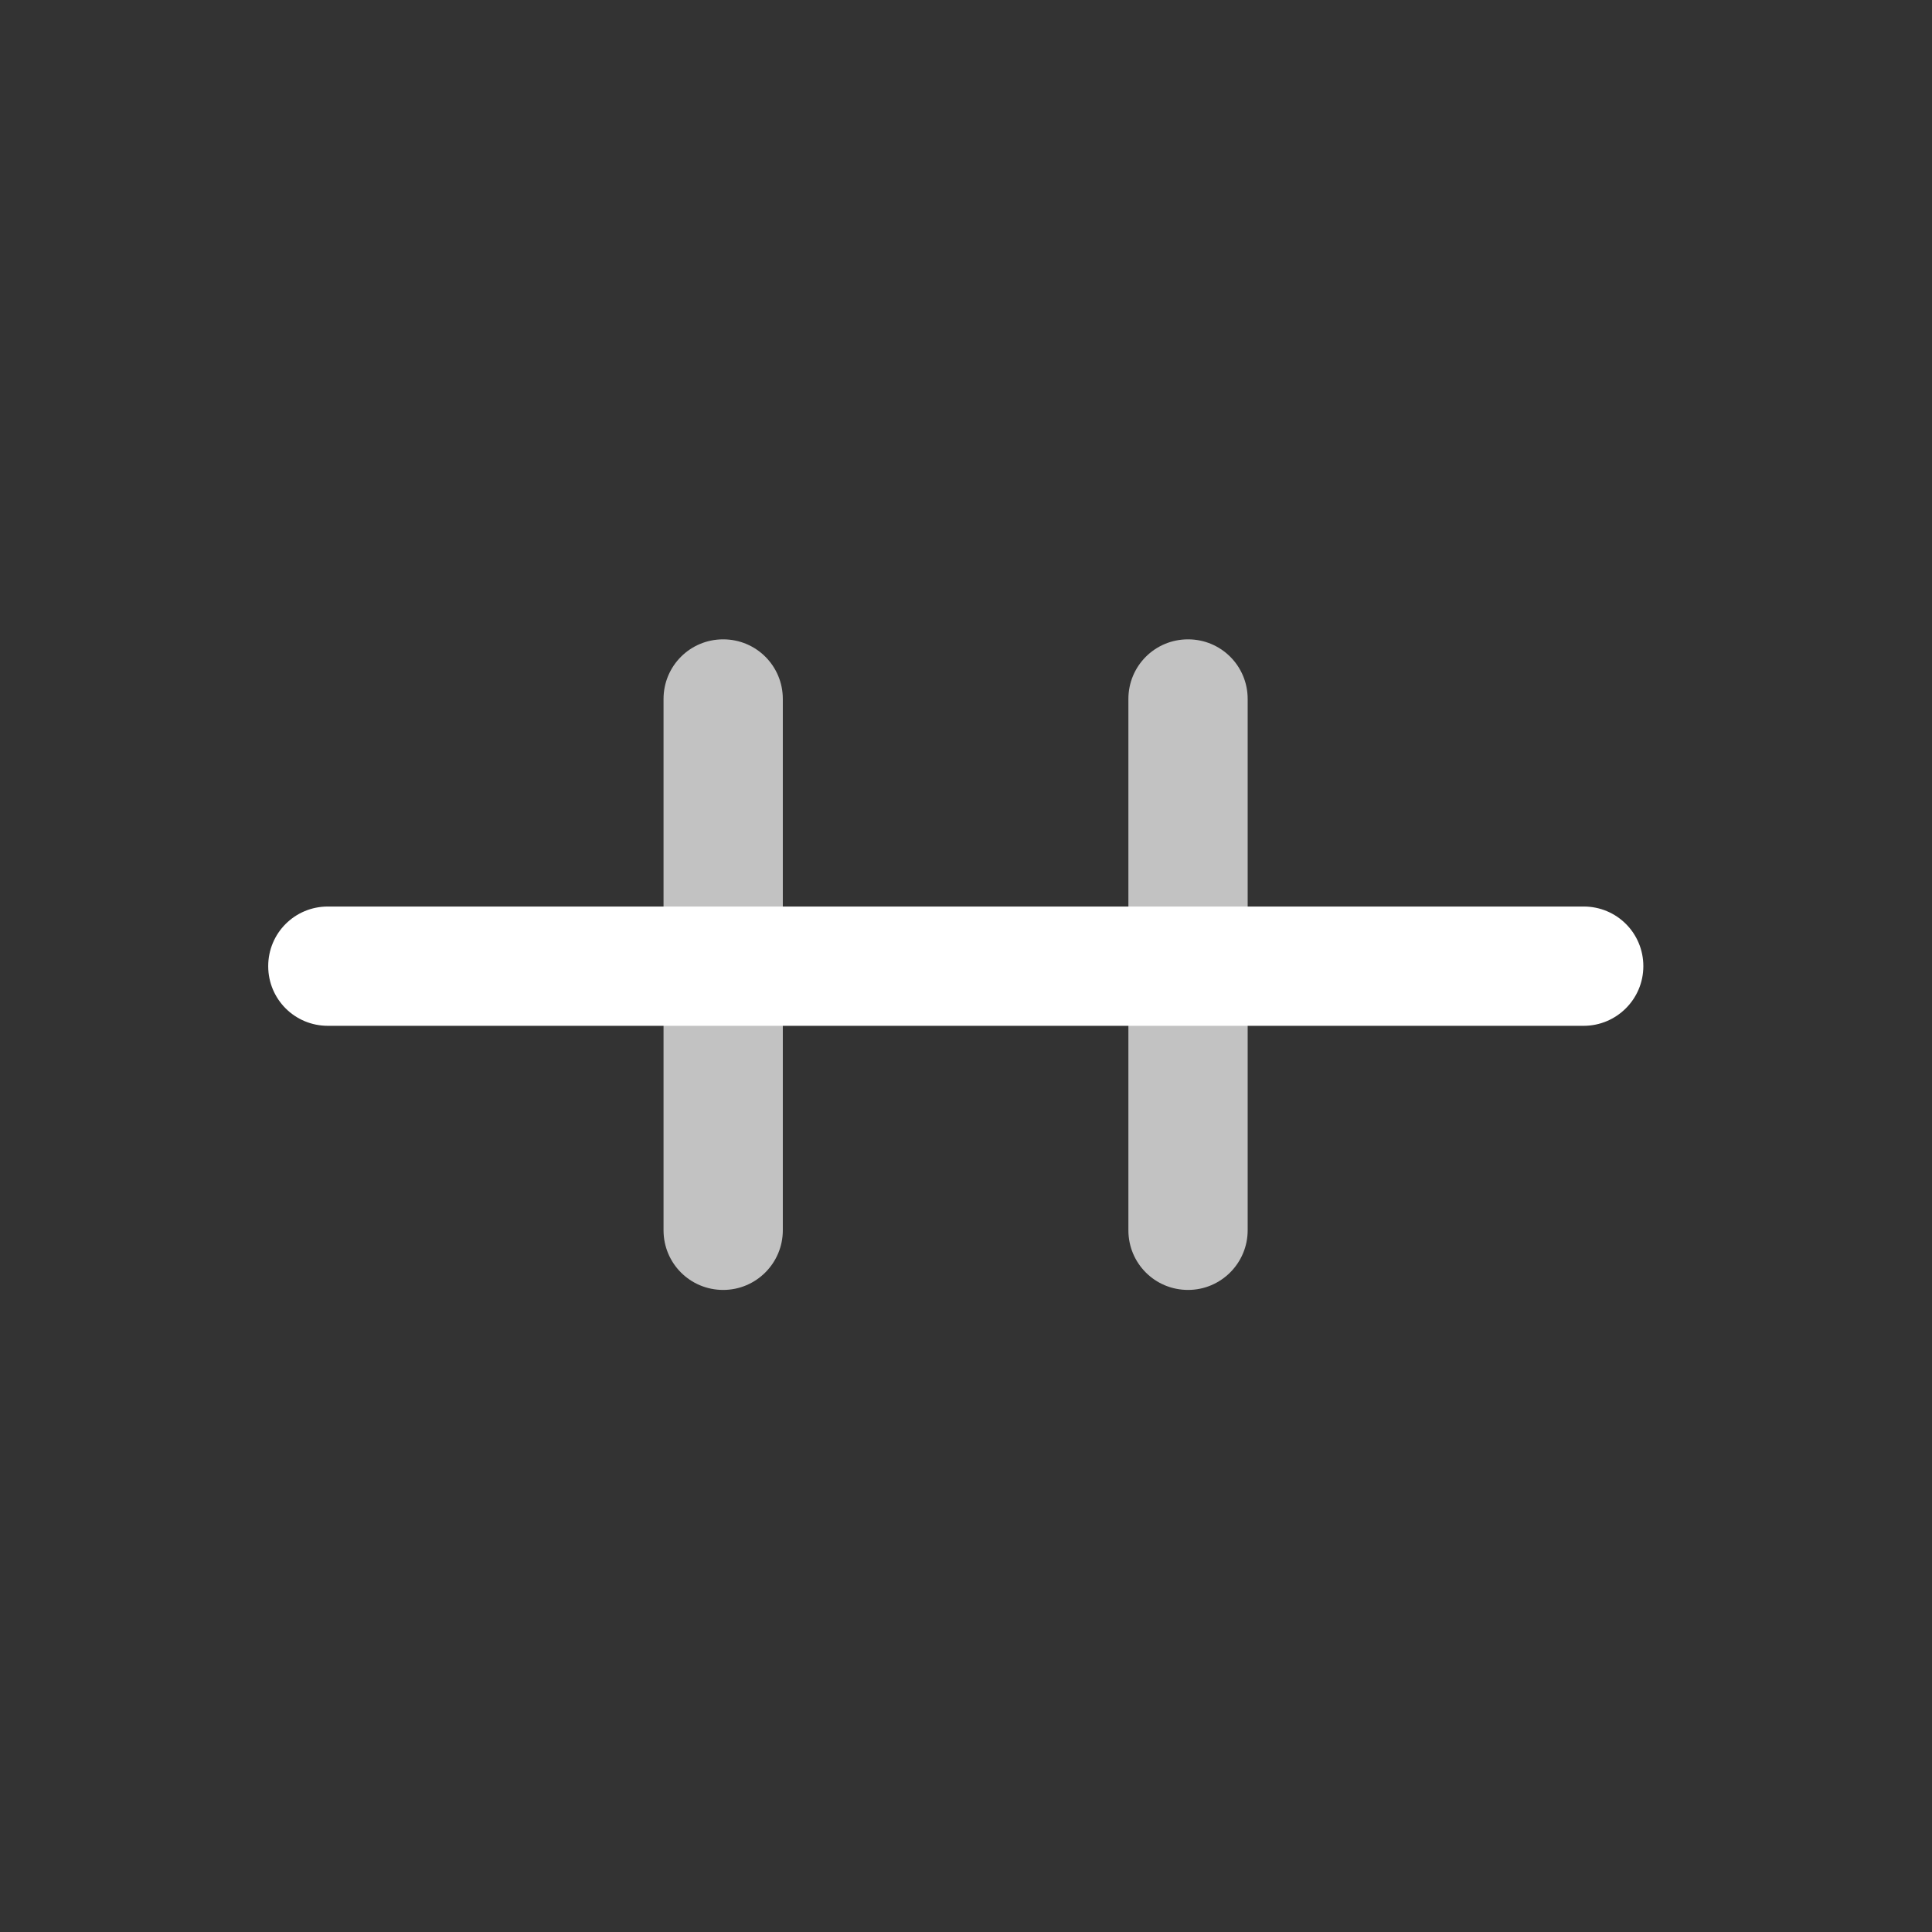
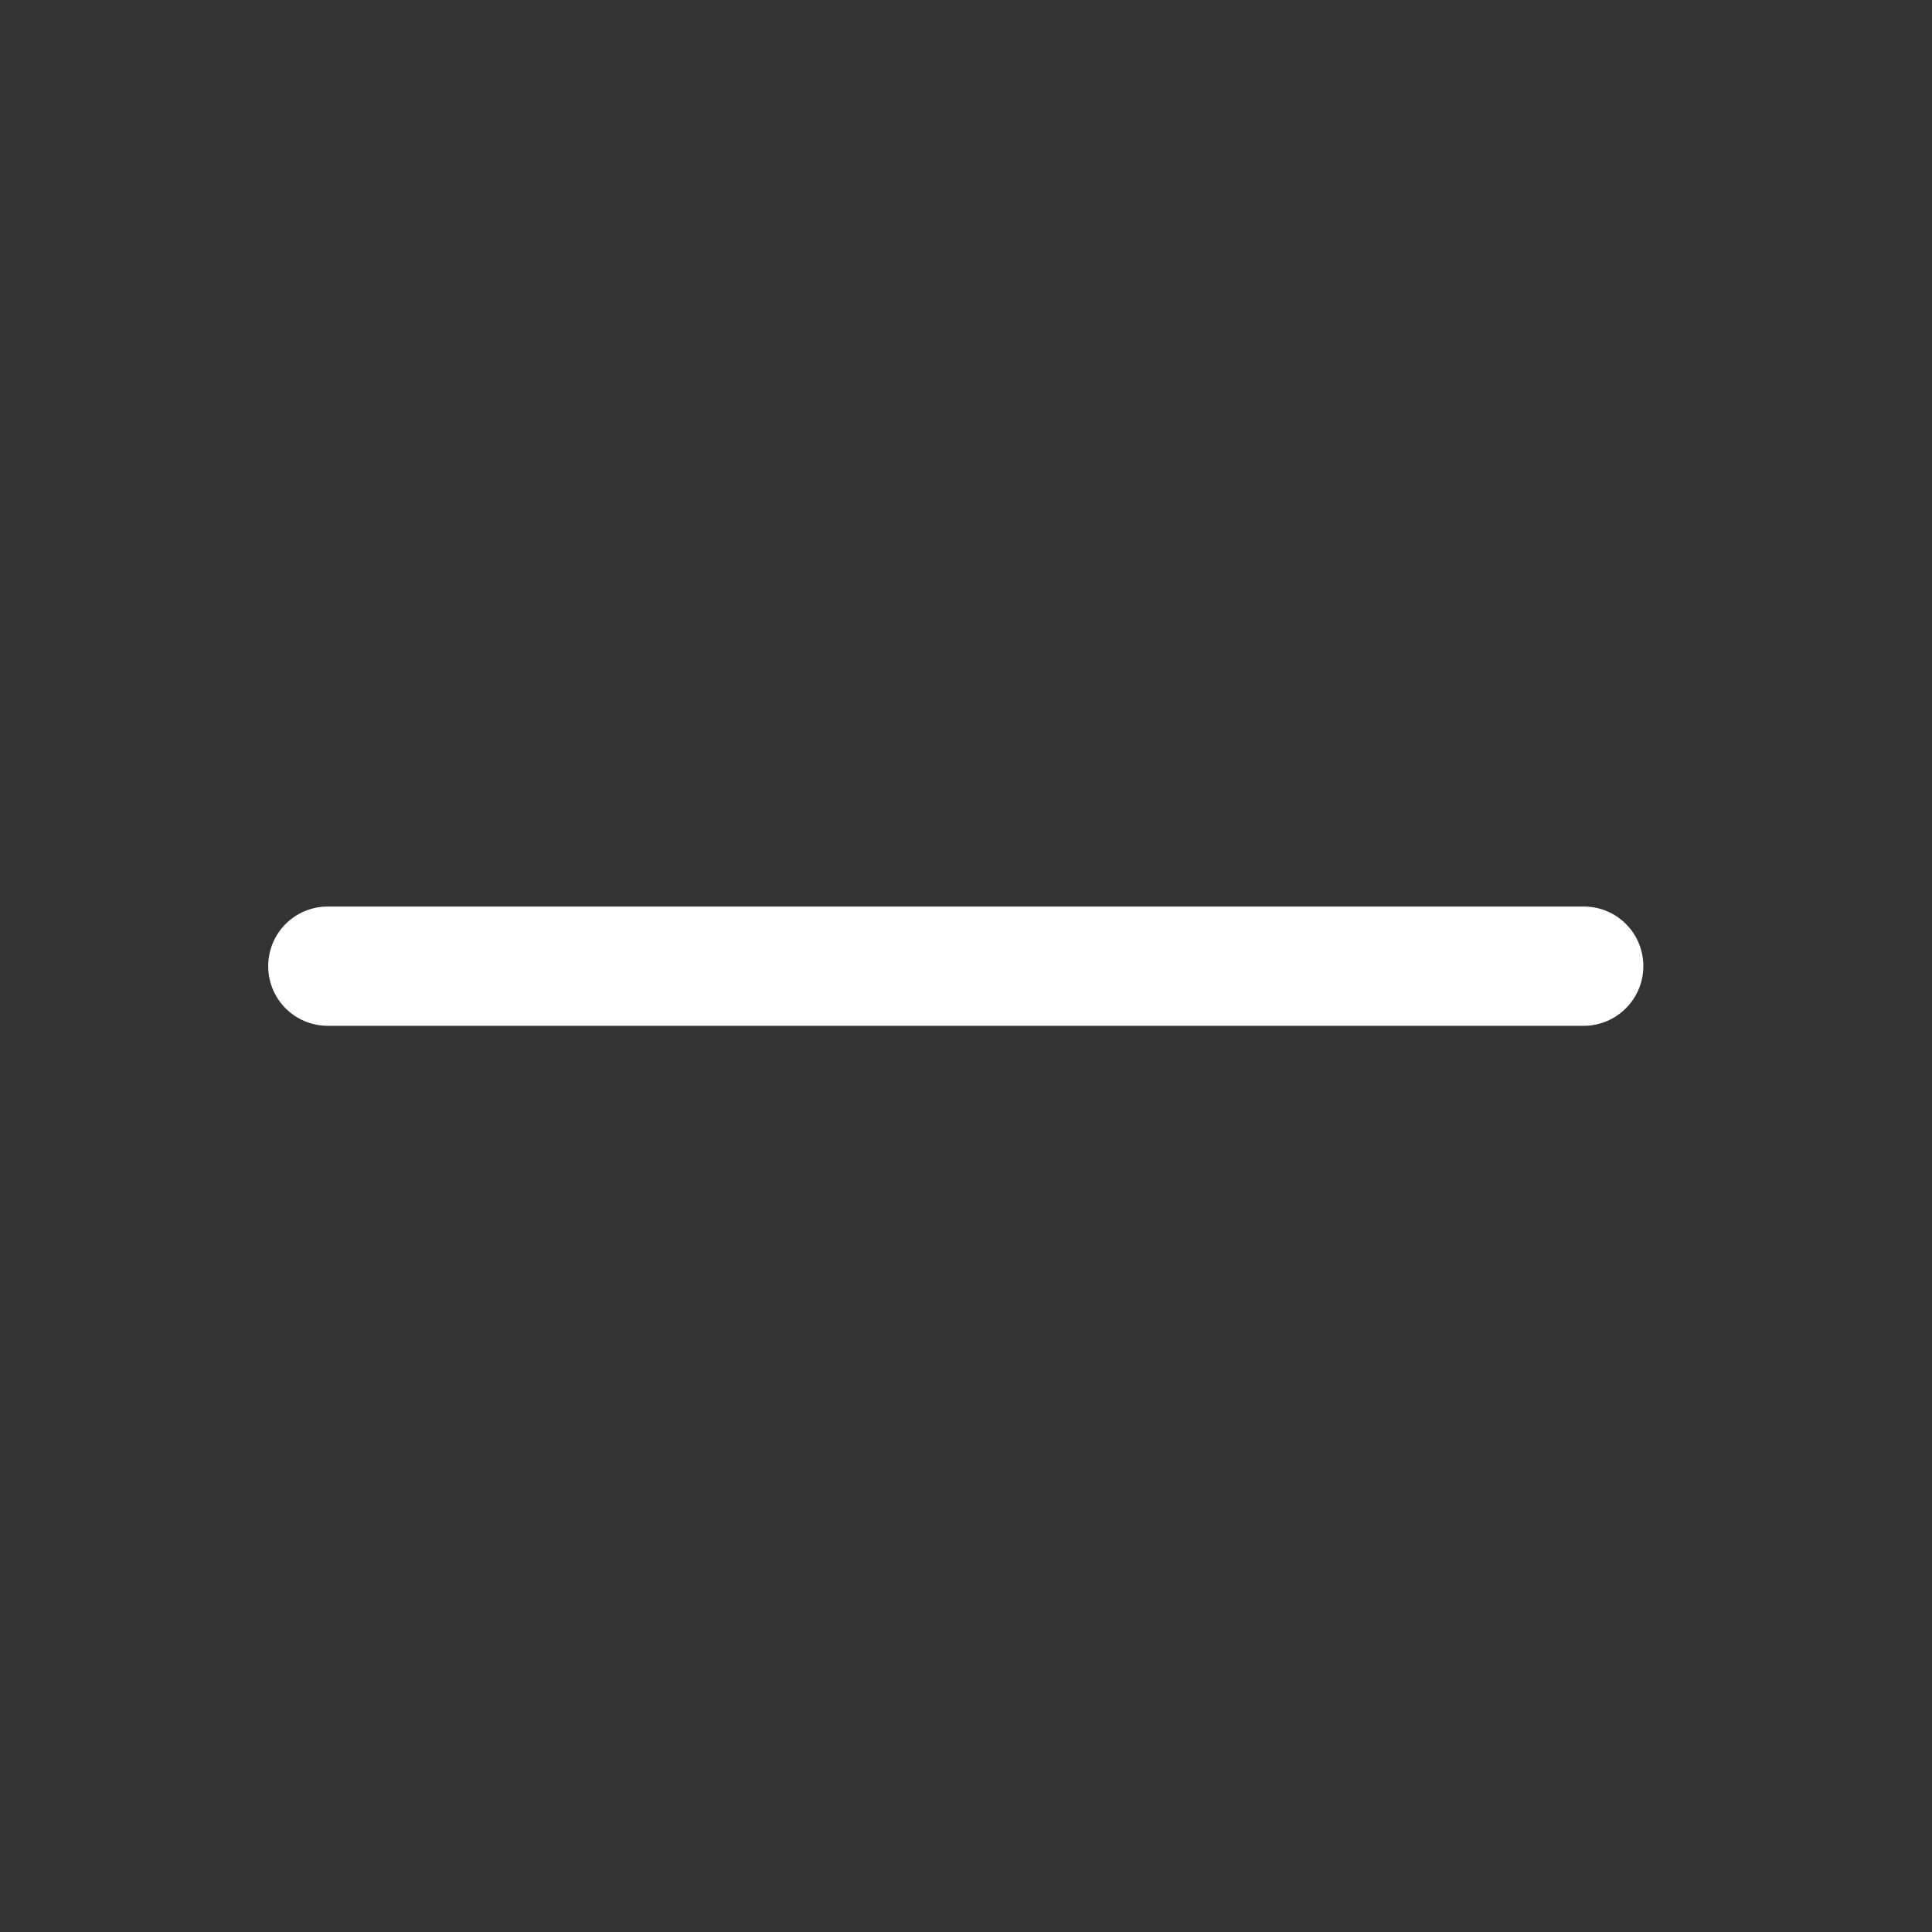
<svg xmlns="http://www.w3.org/2000/svg" id="Calque_1" x="0px" y="0px" viewBox="0 0 56.69 56.69" style="enable-background:new 0 0 56.69 56.69;" xml:space="preserve">
  <rect x="0" y="0" width="56.69" height="56.69" fill="#333333" stroke="none" />
  <style type="text/css">	.st0{opacity:0.7;fill:#FFFFFF;enable-background:new    ;}	.st1{fill:#FFFFFF;}</style>
-   <path class="st0" d="M21.22,37.85c-0.97,0-1.75-0.78-1.75-1.75V20.51c0-0.97,0.78-1.75,1.75-1.75s1.75,0.78,1.75,1.75V36.1 C22.97,37.06,22.19,37.85,21.22,37.85z" />
-   <path class="st0" d="M34.86,37.85c-0.97,0-1.75-0.78-1.75-1.75V20.51c0-0.97,0.78-1.75,1.75-1.75s1.75,0.78,1.75,1.75V36.1 C36.61,37.06,35.83,37.85,34.86,37.85z" />
  <path class="st1" d="M46.47,30.1H9.62c-0.97,0-1.75-0.78-1.75-1.75s0.78-1.75,1.75-1.75h36.85c0.97,0,1.75,0.78,1.75,1.75 S47.43,30.1,46.47,30.1z" />
</svg>